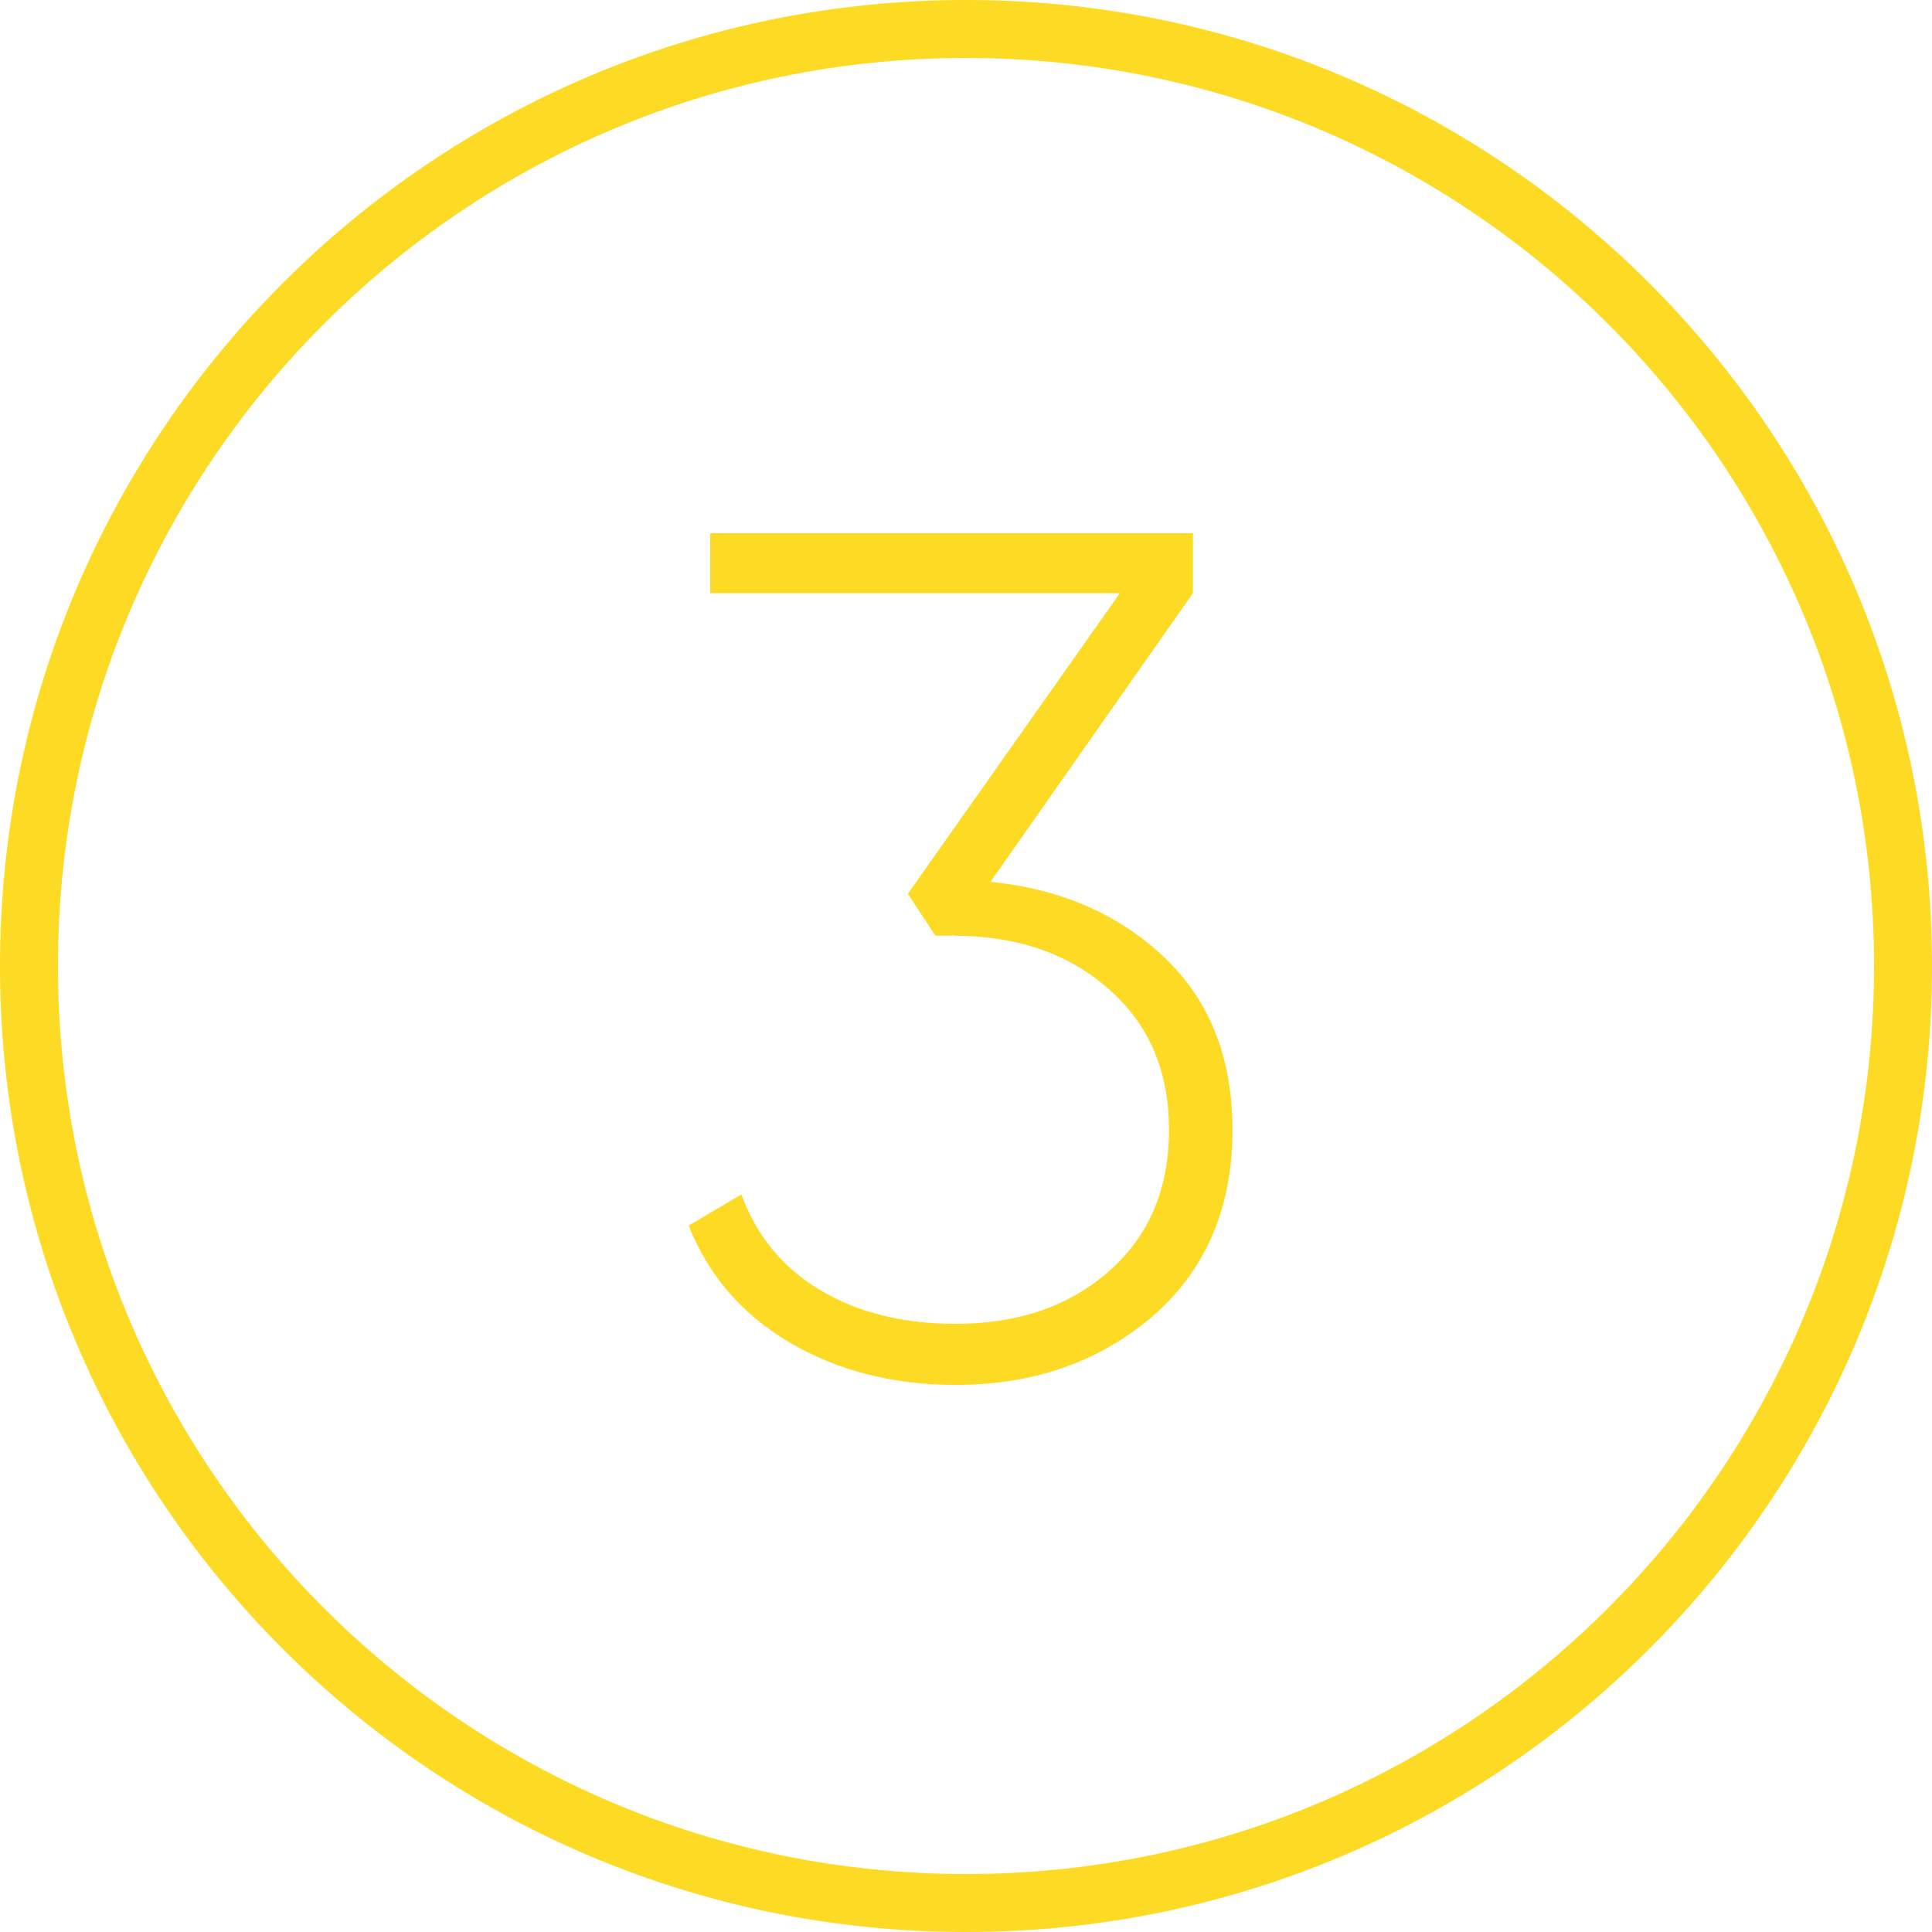
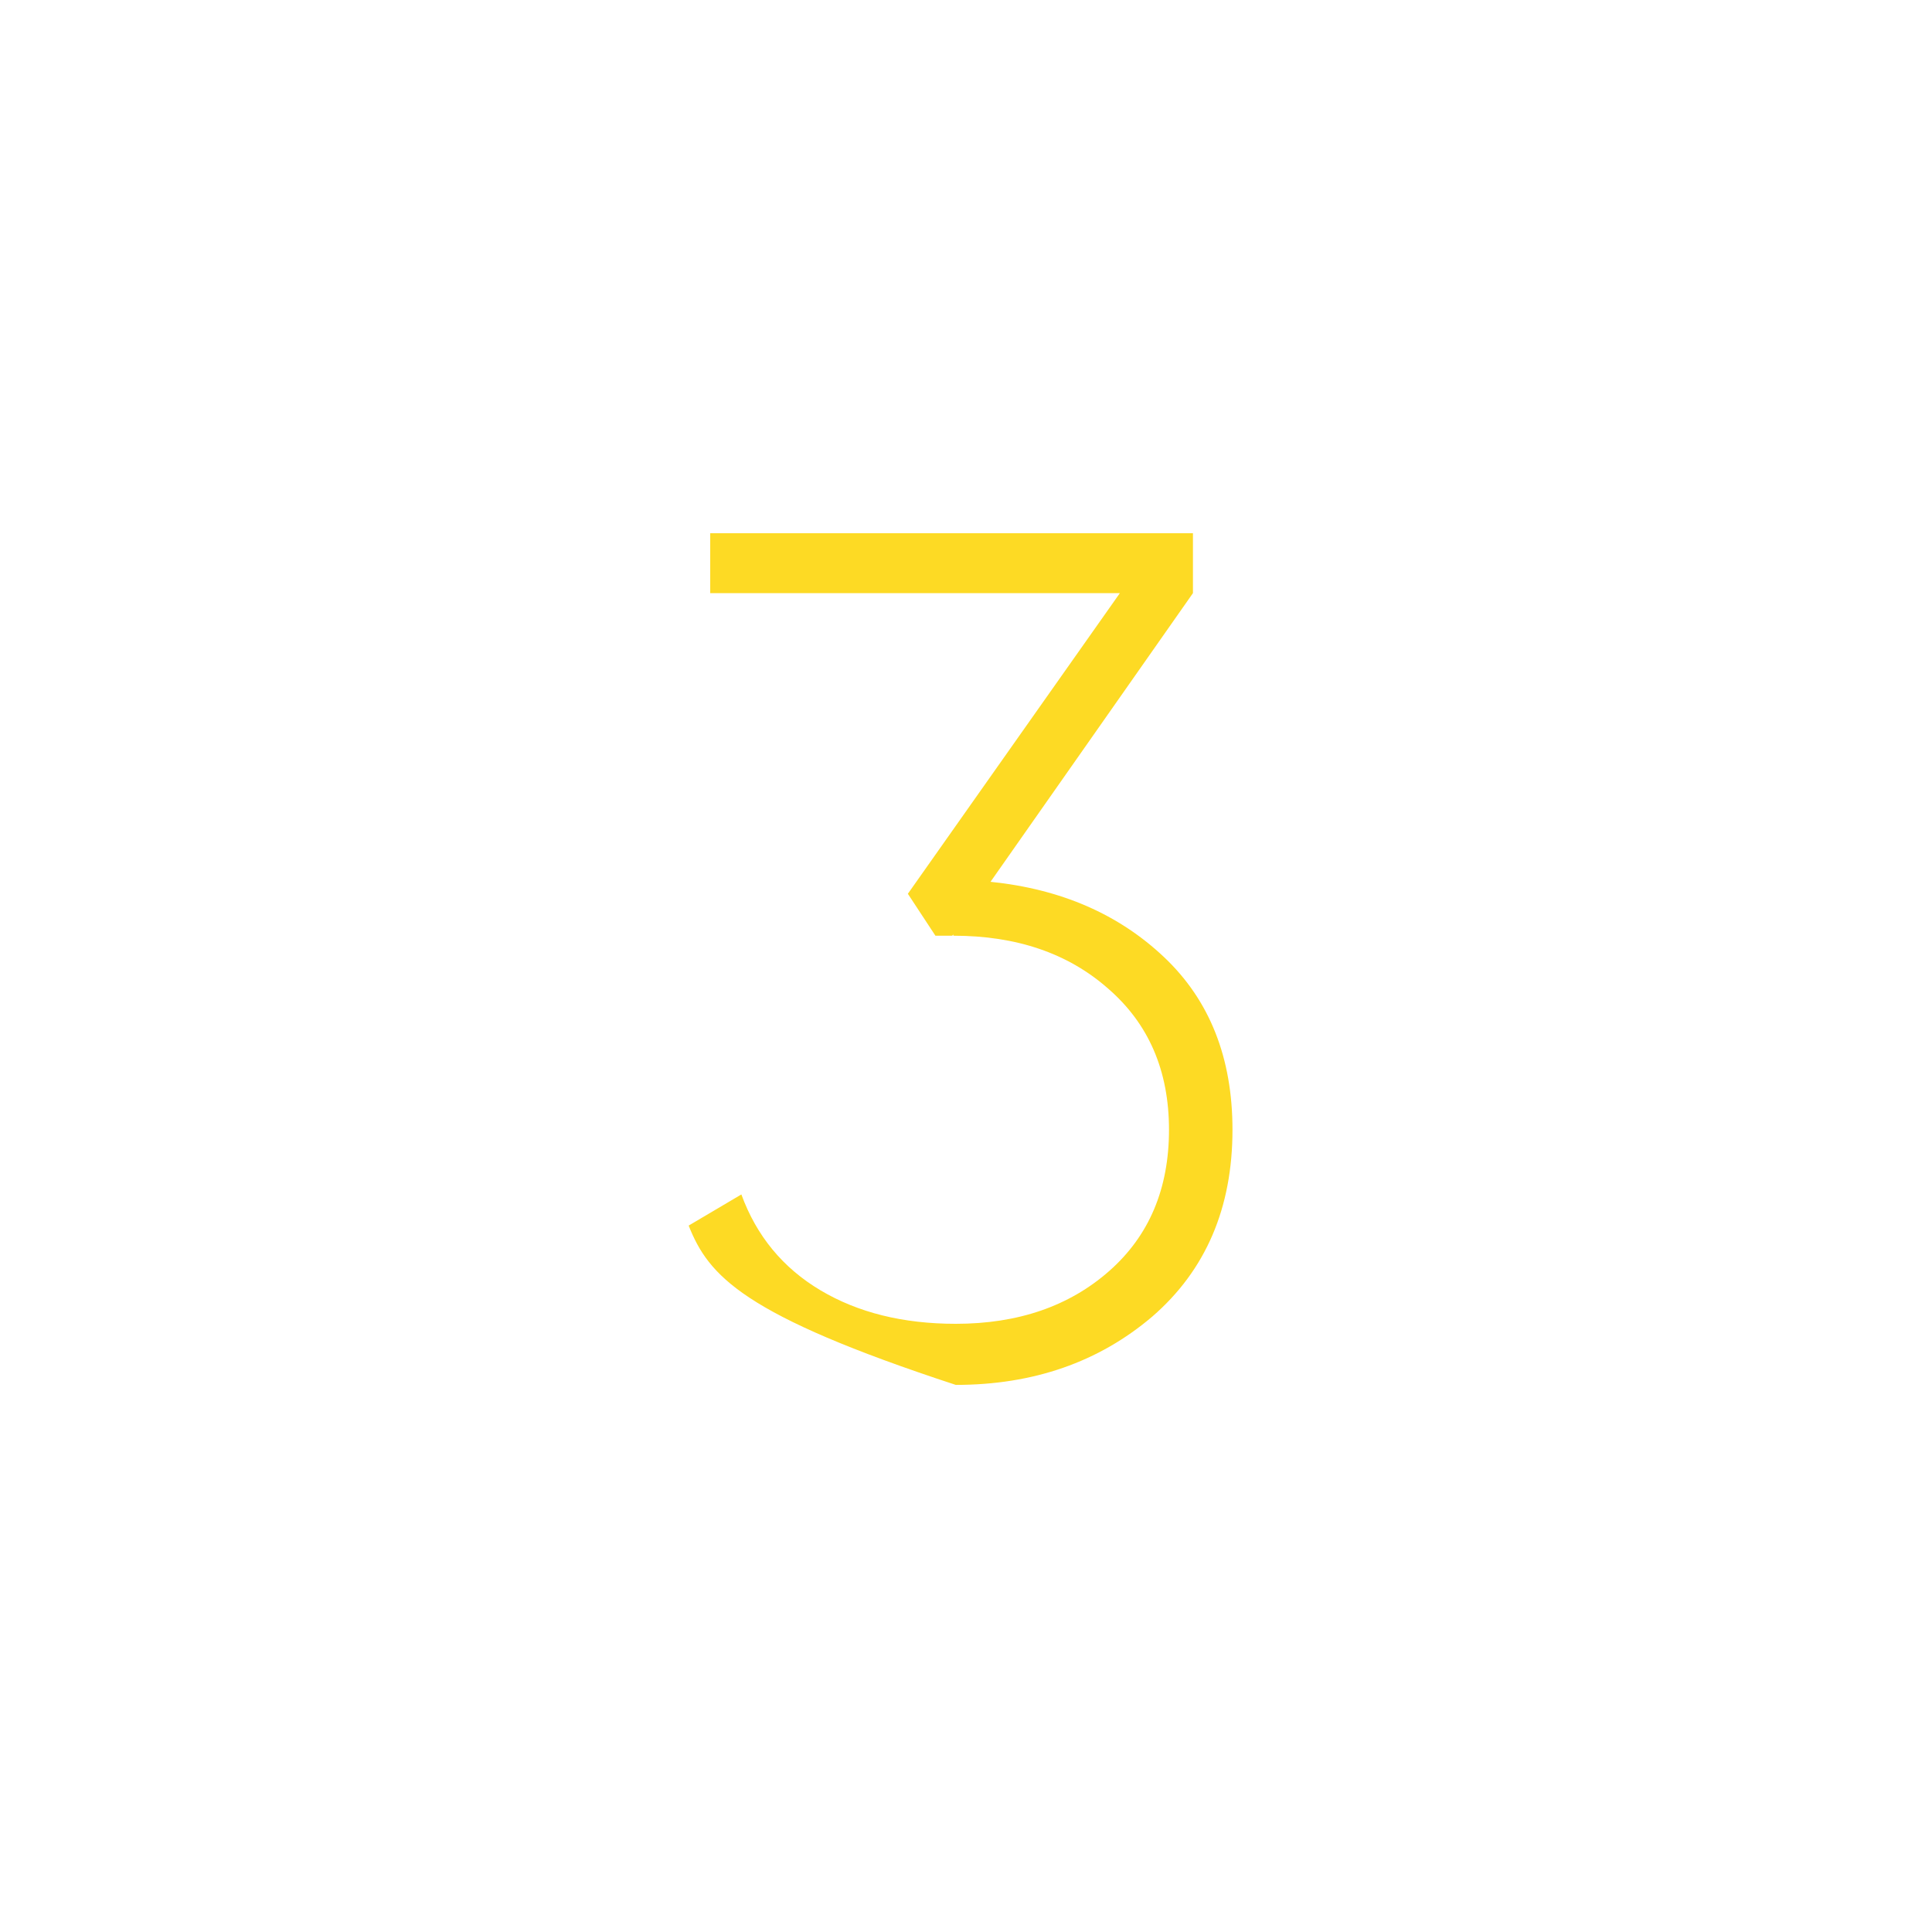
<svg xmlns="http://www.w3.org/2000/svg" width="100" height="100" viewBox="0 0 100 100" fill="none">
-   <path fill-rule="evenodd" clip-rule="evenodd" d="M50 97C75.957 97 97 75.957 97 50C97 24.043 75.957 3 50 3C24.043 3 3 24.043 3 50C3 75.957 24.043 97 50 97ZM50 100C77.614 100 100 77.614 100 50C100 22.386 77.614 0 50 0C22.386 0 0 22.386 0 50C0 77.614 22.386 100 50 100Z" fill="#FDDA24" />
-   <path d="M51.269 45.642C54.906 46.014 57.903 47.316 60.259 49.548C62.615 51.78 63.793 54.756 63.793 58.476C63.793 62.527 62.408 65.751 59.639 68.148C56.87 70.504 53.48 71.682 49.471 71.682C46.247 71.682 43.395 70.959 40.915 69.512C38.435 68.065 36.678 66.04 35.645 63.436L38.373 61.824C39.158 63.973 40.522 65.627 42.465 66.784C44.408 67.941 46.743 68.52 49.471 68.52C52.695 68.52 55.34 67.611 57.407 65.792C59.474 63.973 60.507 61.535 60.507 58.476C60.507 55.417 59.453 52.979 57.345 51.16C55.278 49.341 52.612 48.432 49.347 48.432V48.37L49.285 48.432H48.417L46.991 46.262L57.965 30.7H36.761V27.6H61.747V30.7L51.269 45.642Z" fill="#FDDA24" />
+   <path d="M51.269 45.642C54.906 46.014 57.903 47.316 60.259 49.548C62.615 51.78 63.793 54.756 63.793 58.476C63.793 62.527 62.408 65.751 59.639 68.148C56.87 70.504 53.48 71.682 49.471 71.682C38.435 68.065 36.678 66.04 35.645 63.436L38.373 61.824C39.158 63.973 40.522 65.627 42.465 66.784C44.408 67.941 46.743 68.52 49.471 68.52C52.695 68.52 55.34 67.611 57.407 65.792C59.474 63.973 60.507 61.535 60.507 58.476C60.507 55.417 59.453 52.979 57.345 51.16C55.278 49.341 52.612 48.432 49.347 48.432V48.37L49.285 48.432H48.417L46.991 46.262L57.965 30.7H36.761V27.6H61.747V30.7L51.269 45.642Z" fill="#FDDA24" />
</svg>